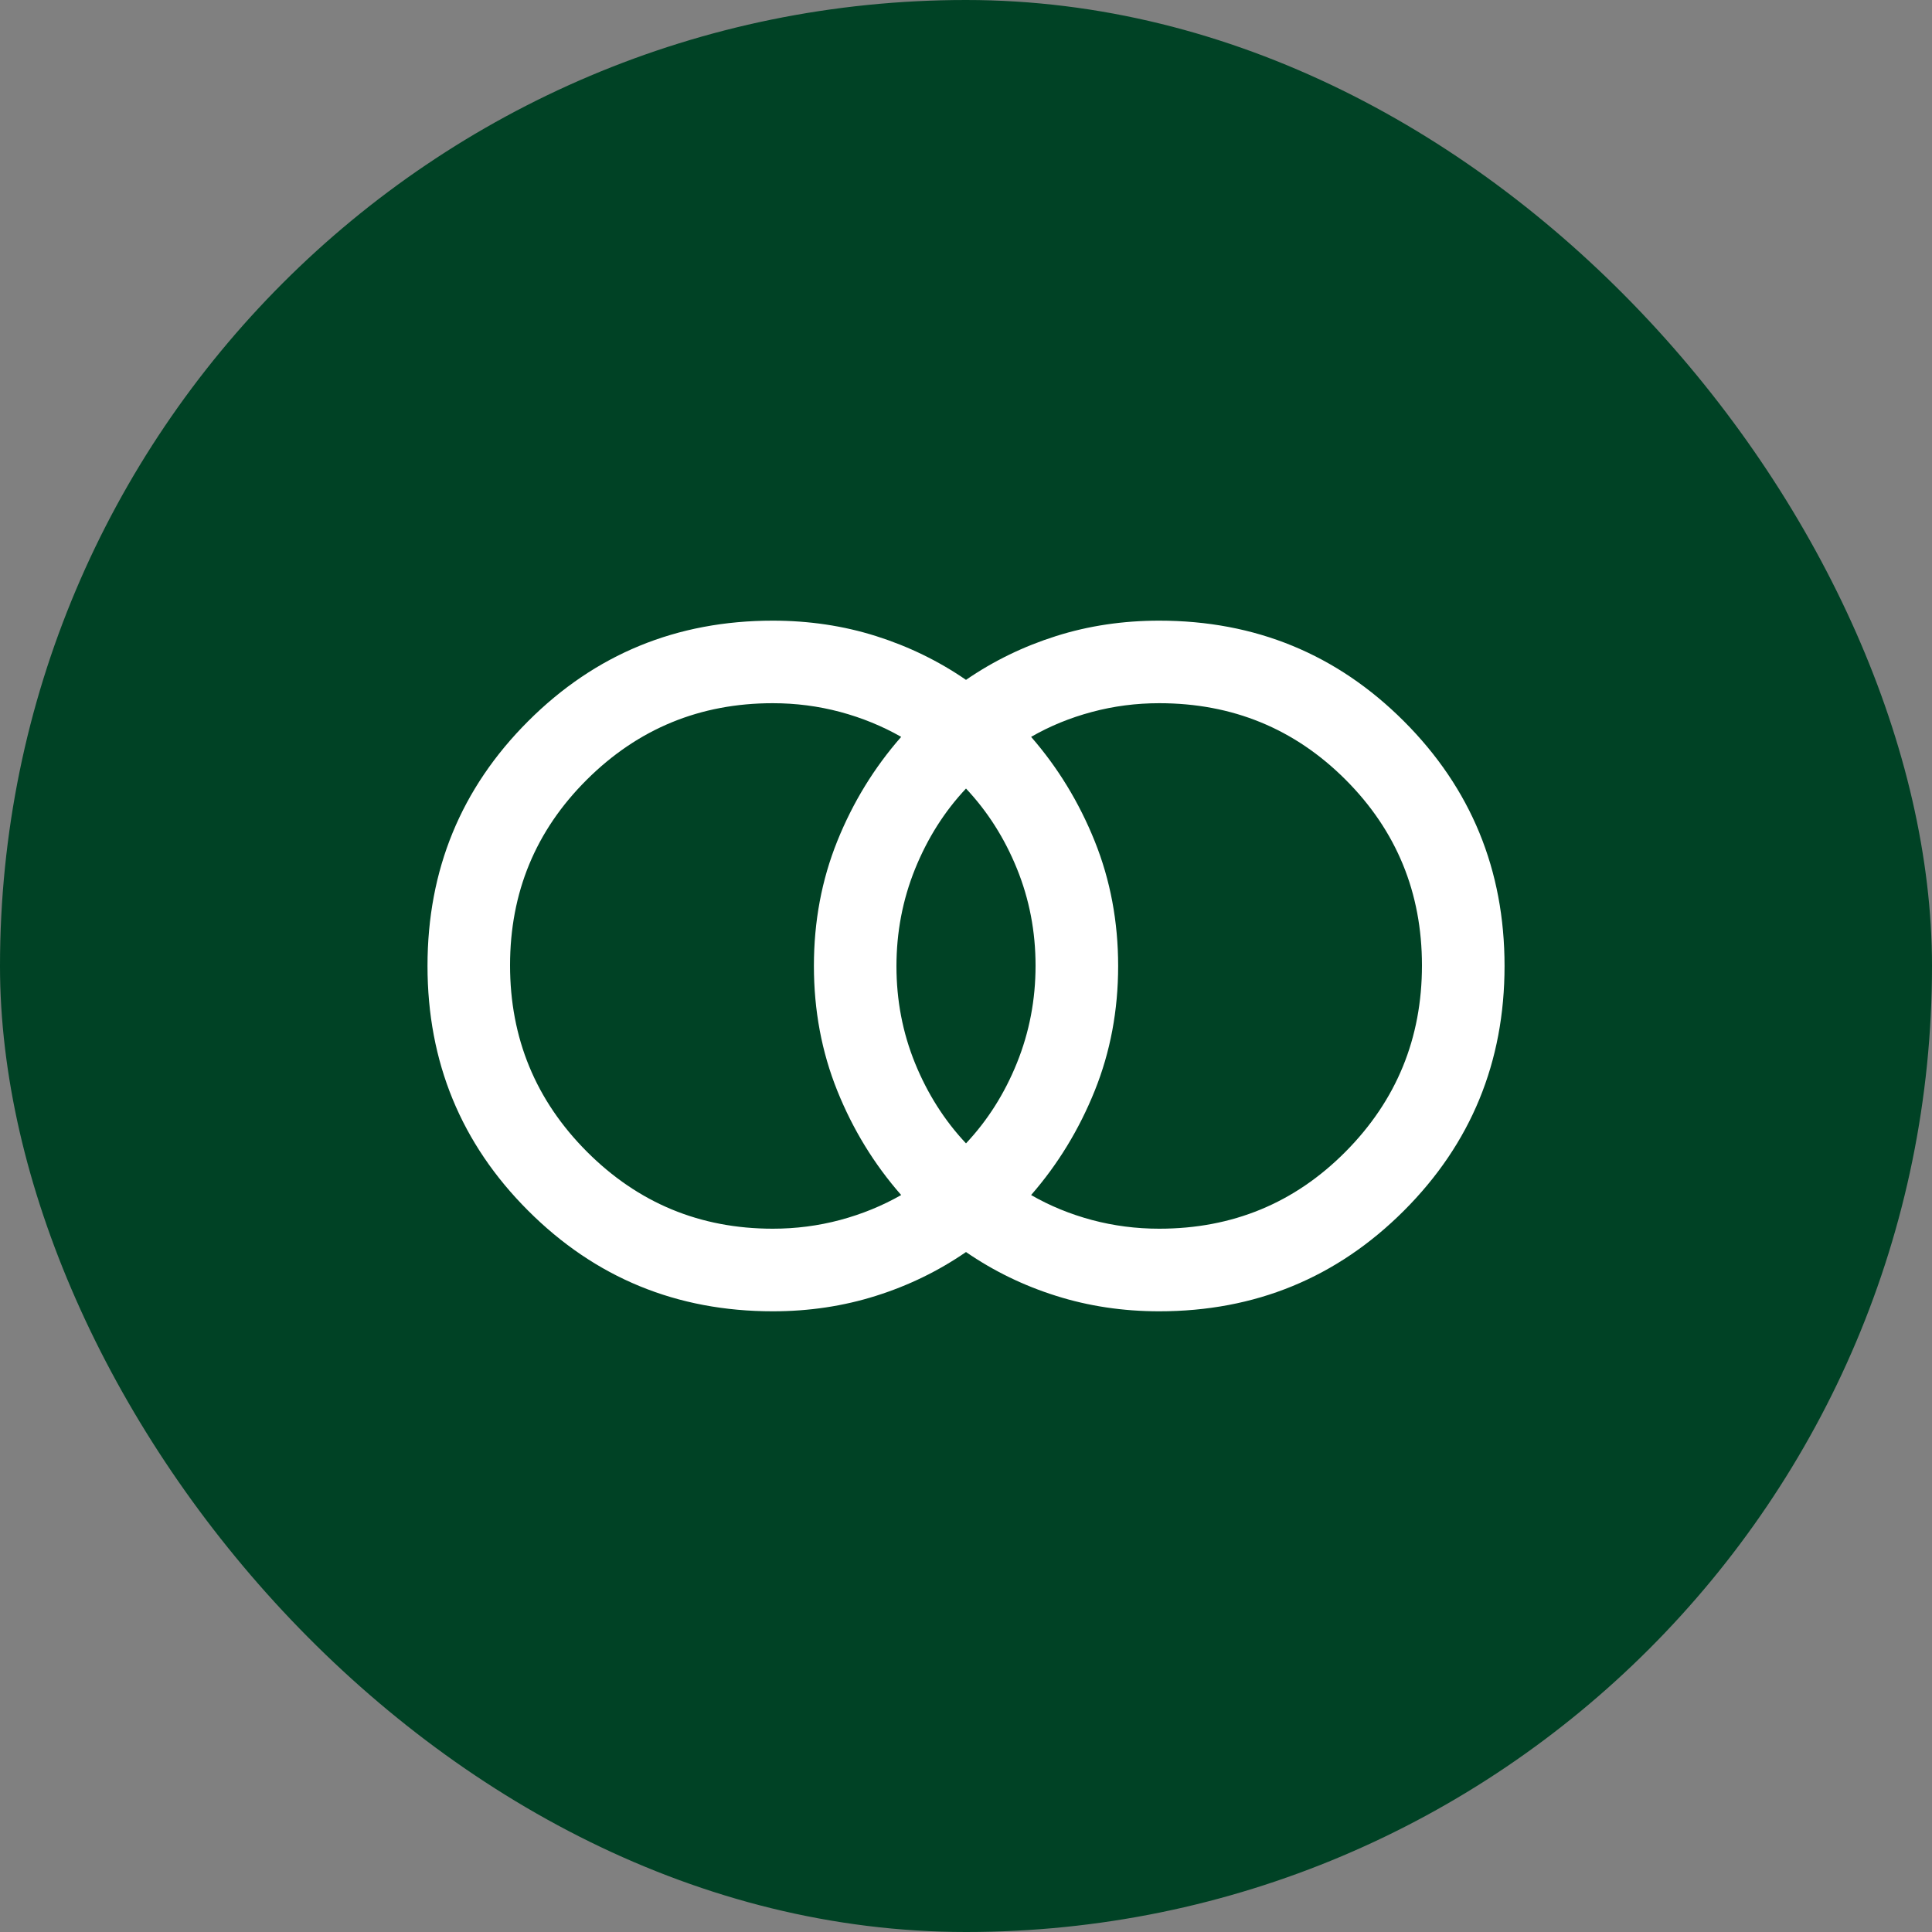
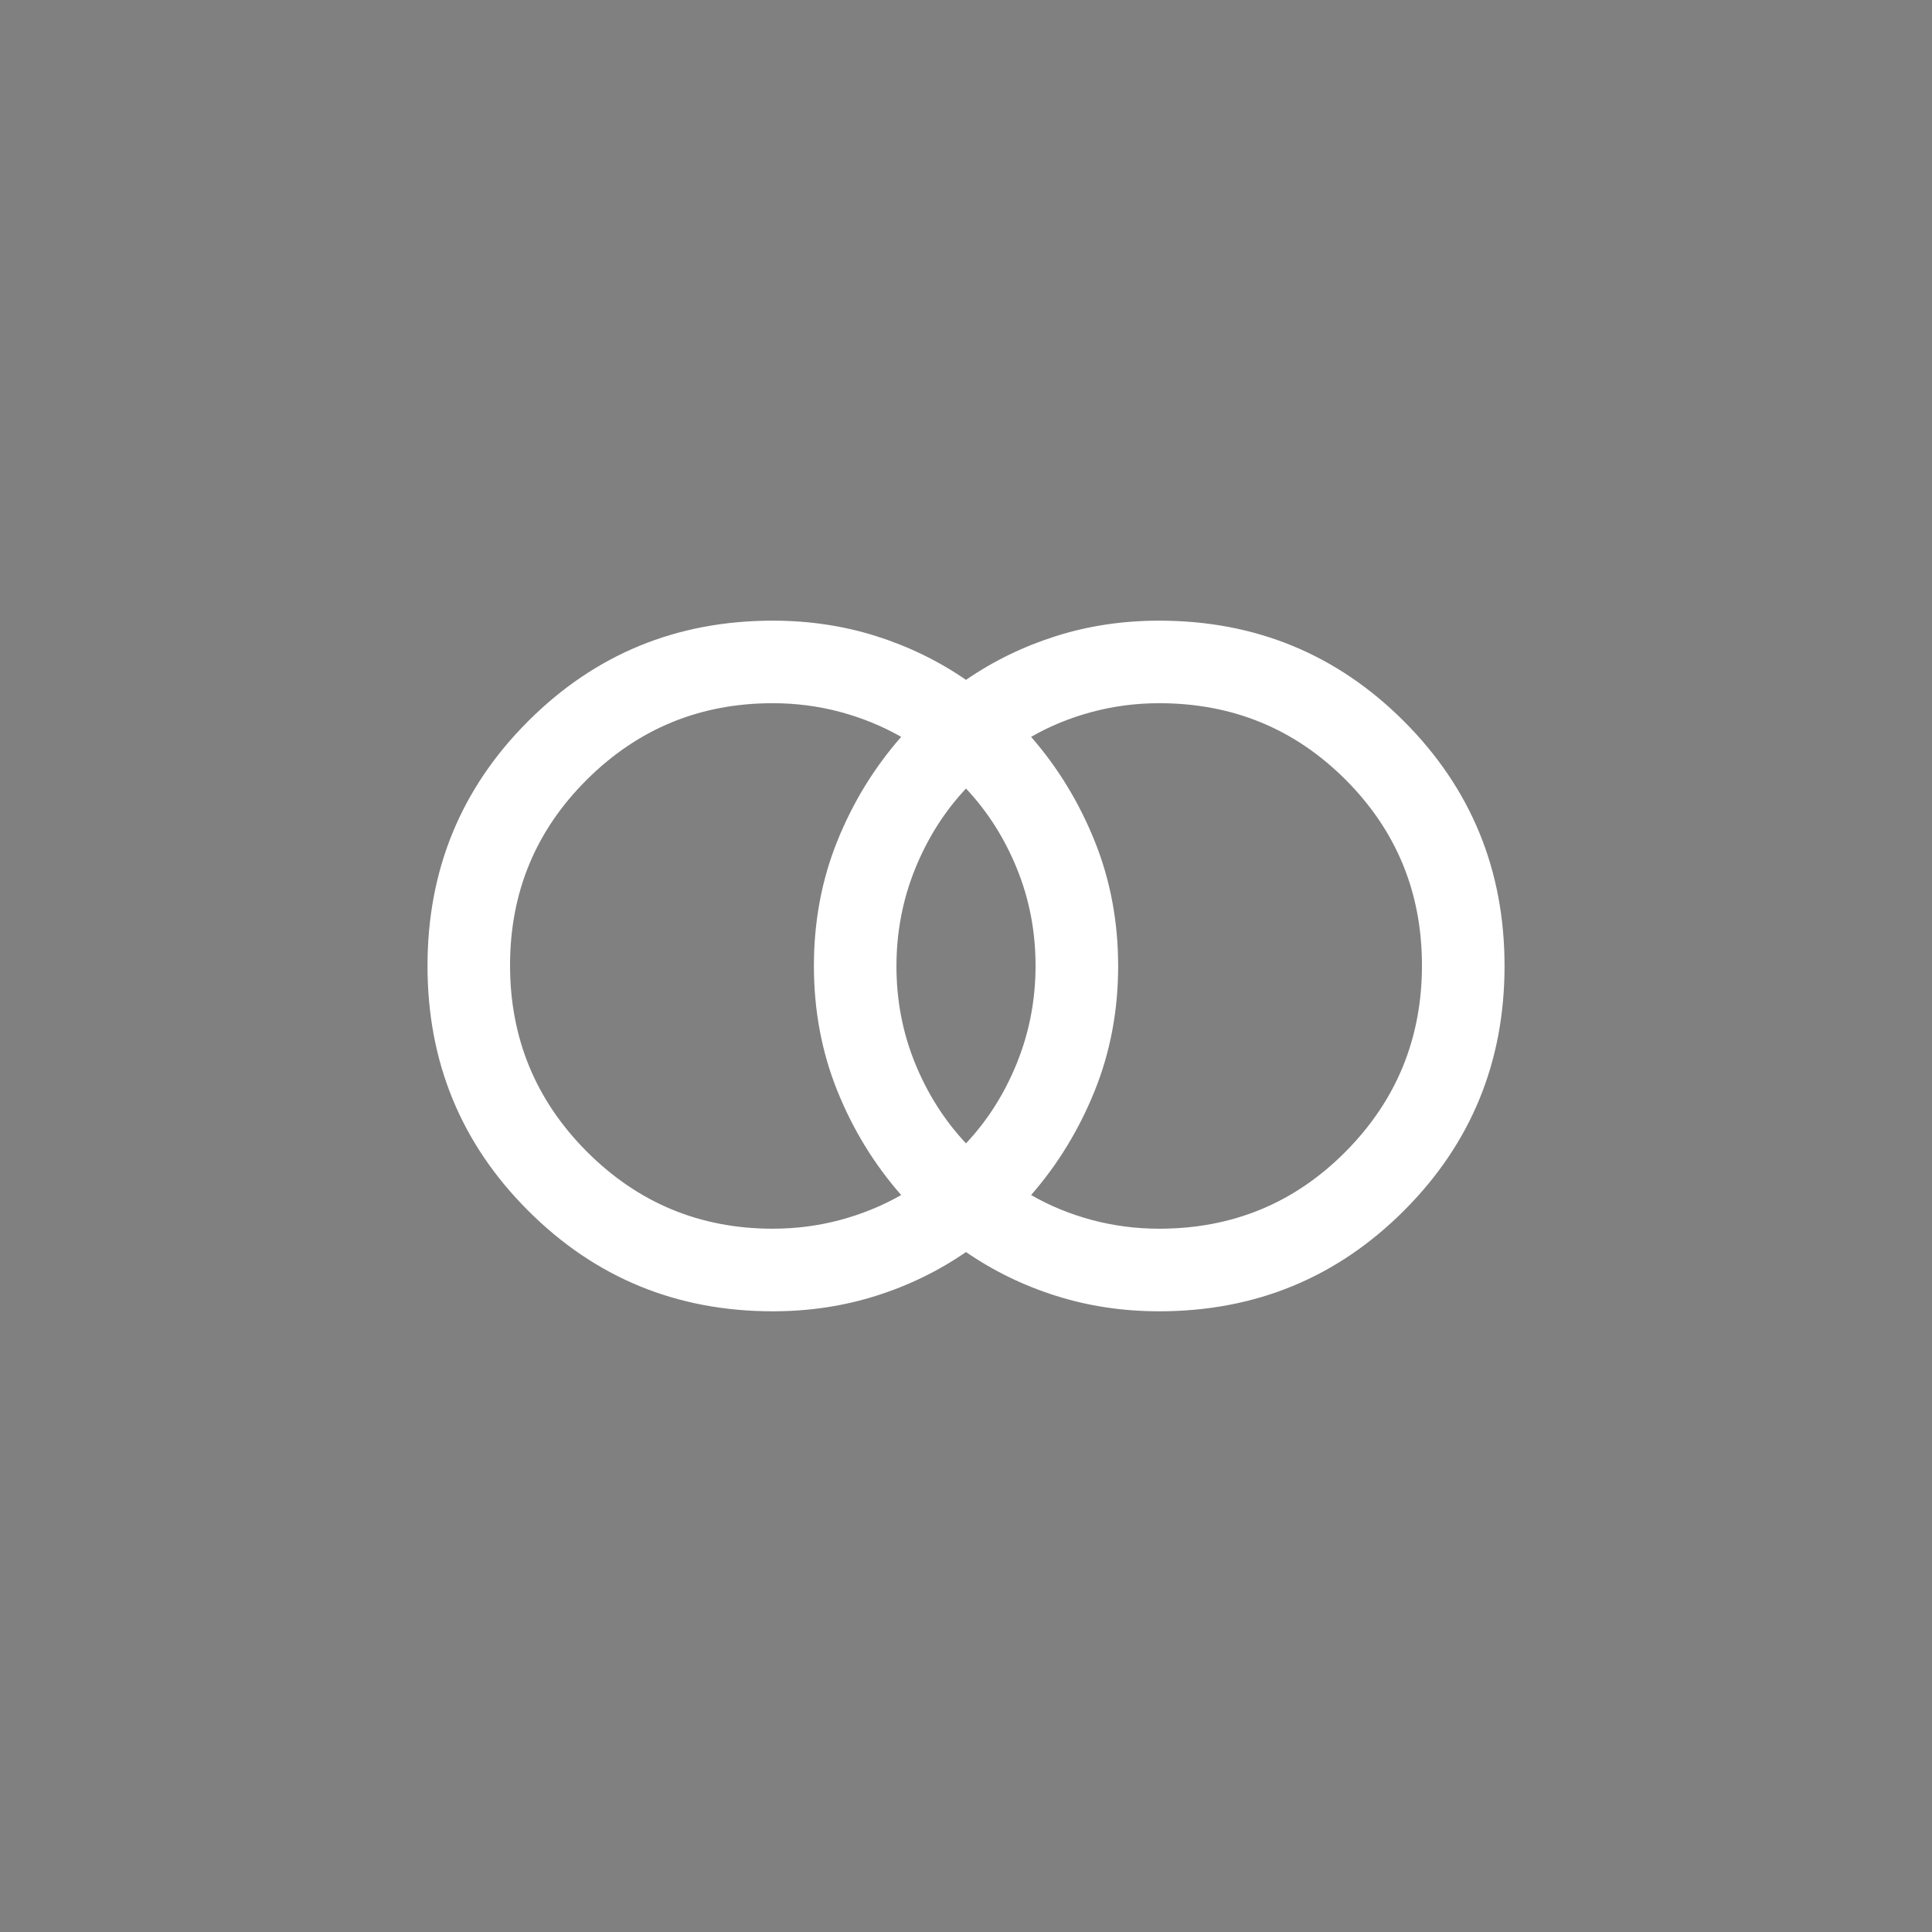
<svg xmlns="http://www.w3.org/2000/svg" width="40" height="40" viewBox="0 0 40 40" fill="none">
  <rect x="0" y="0" width="40" height="40" fill="#808080" stroke="none" />
-   <rect width="40" height="40" rx="20" fill="#004225" />
  <path d="M24 25.439C25.517 25.439 26.803 24.908 27.858 23.845C28.913 22.782 29.44 21.496 29.44 19.988C29.44 18.48 28.913 17.198 27.858 16.142C26.803 15.087 25.517 14.559 24 14.559C23.523 14.559 23.059 14.619 22.608 14.74C22.157 14.86 21.737 15.032 21.348 15.256C21.903 15.893 22.342 16.613 22.665 17.416C22.988 18.219 23.15 19.081 23.15 20C23.15 20.92 22.988 21.781 22.665 22.583C22.342 23.385 21.903 24.105 21.348 24.742C21.737 24.966 22.157 25.138 22.608 25.259C23.059 25.379 23.523 25.439 24 25.439ZM20 23.672C20.446 23.198 20.798 22.643 21.055 22.006C21.312 21.369 21.44 20.698 21.44 19.993C21.44 19.288 21.312 18.619 21.055 17.986C20.798 17.353 20.446 16.8 20 16.326C19.554 16.8 19.203 17.355 18.945 17.992C18.688 18.629 18.56 19.3 18.56 20.005C18.56 20.711 18.688 21.38 18.945 22.012C19.203 22.645 19.554 23.198 20 23.672ZM16 25.439C16.477 25.439 16.941 25.379 17.392 25.259C17.843 25.138 18.265 24.966 18.658 24.742C18.099 24.105 17.658 23.385 17.335 22.582C17.012 21.779 16.851 20.918 16.851 19.998C16.851 19.078 17.012 18.217 17.335 17.415C17.658 16.613 18.099 15.893 18.658 15.256C18.265 15.032 17.843 14.86 17.392 14.739C16.941 14.619 16.477 14.559 16 14.559C14.495 14.559 13.212 15.086 12.151 16.141C11.09 17.196 10.56 18.477 10.56 19.986C10.56 21.494 11.09 22.78 12.151 23.844C13.212 24.907 14.495 25.439 16 25.439ZM16 27.149C14.011 27.149 12.322 26.454 10.934 25.065C9.545 23.677 8.851 21.987 8.851 19.998C8.851 18.009 9.545 16.32 10.934 14.932C12.322 13.544 14.011 12.85 16 12.85C16.75 12.85 17.462 12.956 18.136 13.169C18.809 13.382 19.431 13.684 20 14.076C20.57 13.684 21.191 13.382 21.865 13.169C22.538 12.956 23.25 12.85 24 12.85C25.989 12.85 27.678 13.544 29.067 14.933C30.455 16.322 31.15 18.011 31.15 20C31.15 21.989 30.455 23.678 29.067 25.066C27.678 26.454 25.989 27.149 24 27.149C23.25 27.149 22.538 27.042 21.865 26.829C21.191 26.617 20.57 26.314 20 25.922C19.431 26.314 18.809 26.617 18.136 26.829C17.462 27.042 16.75 27.149 16 27.149Z" fill="white" />
</svg>